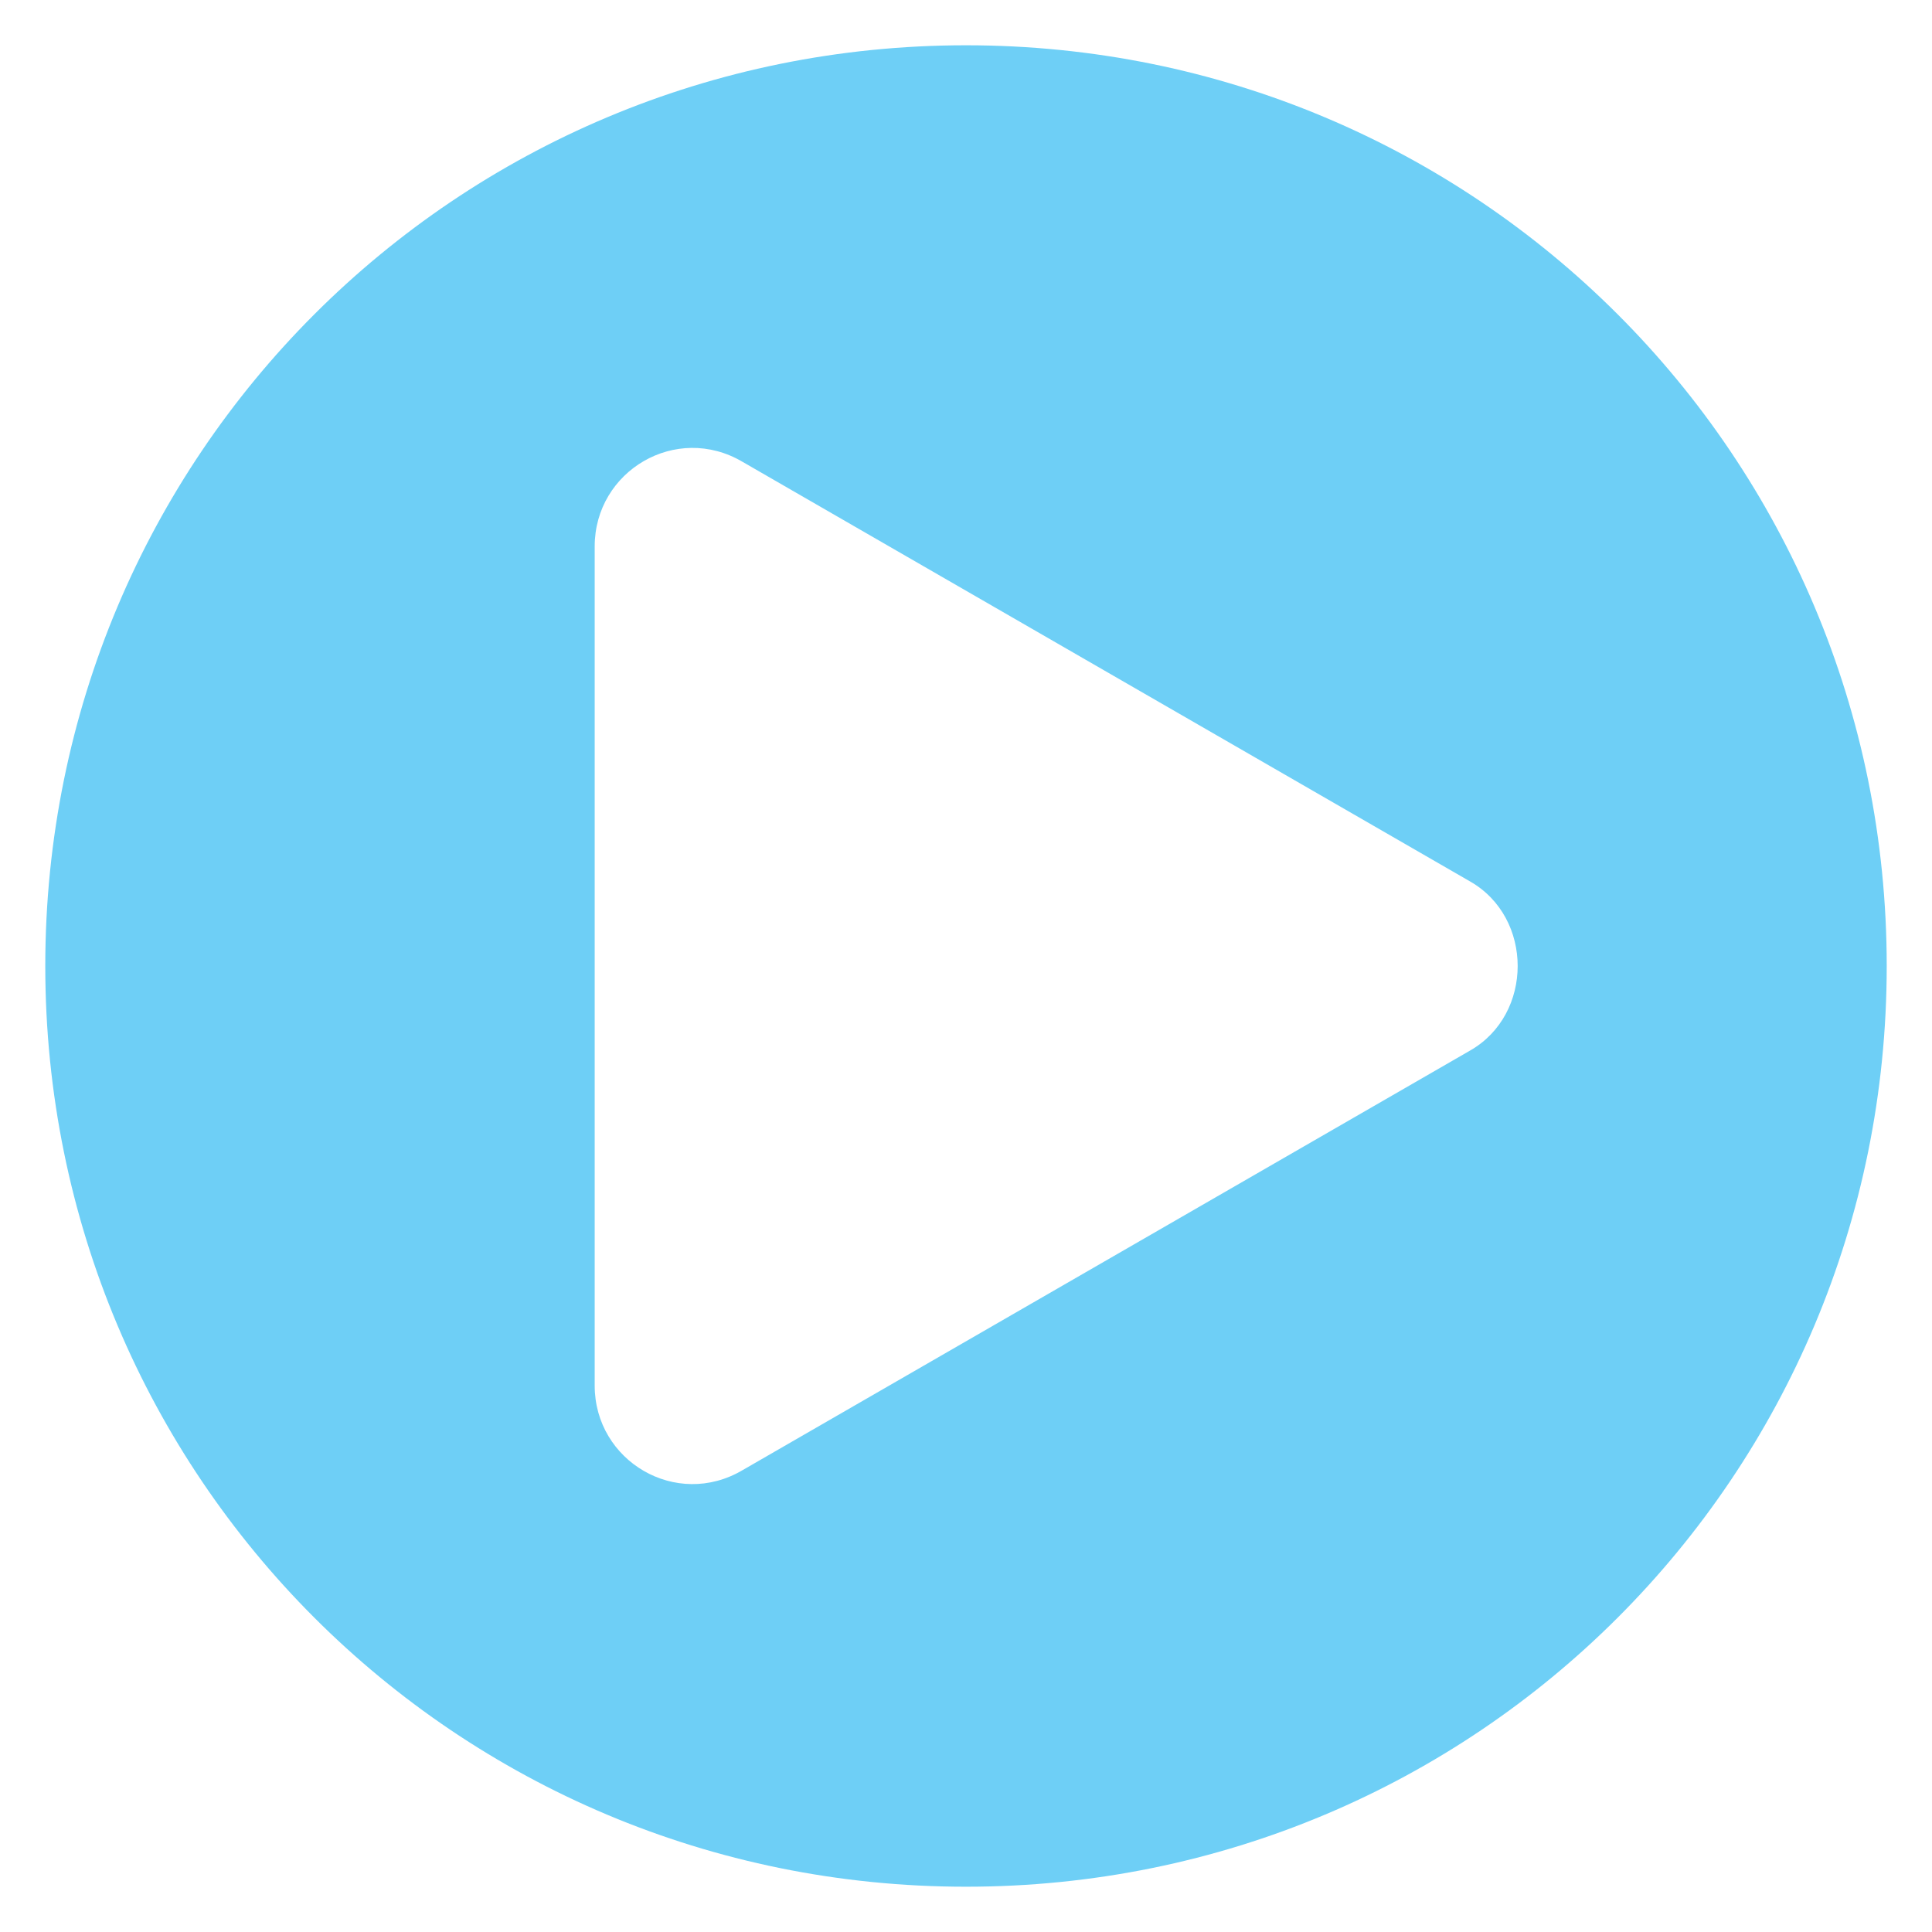
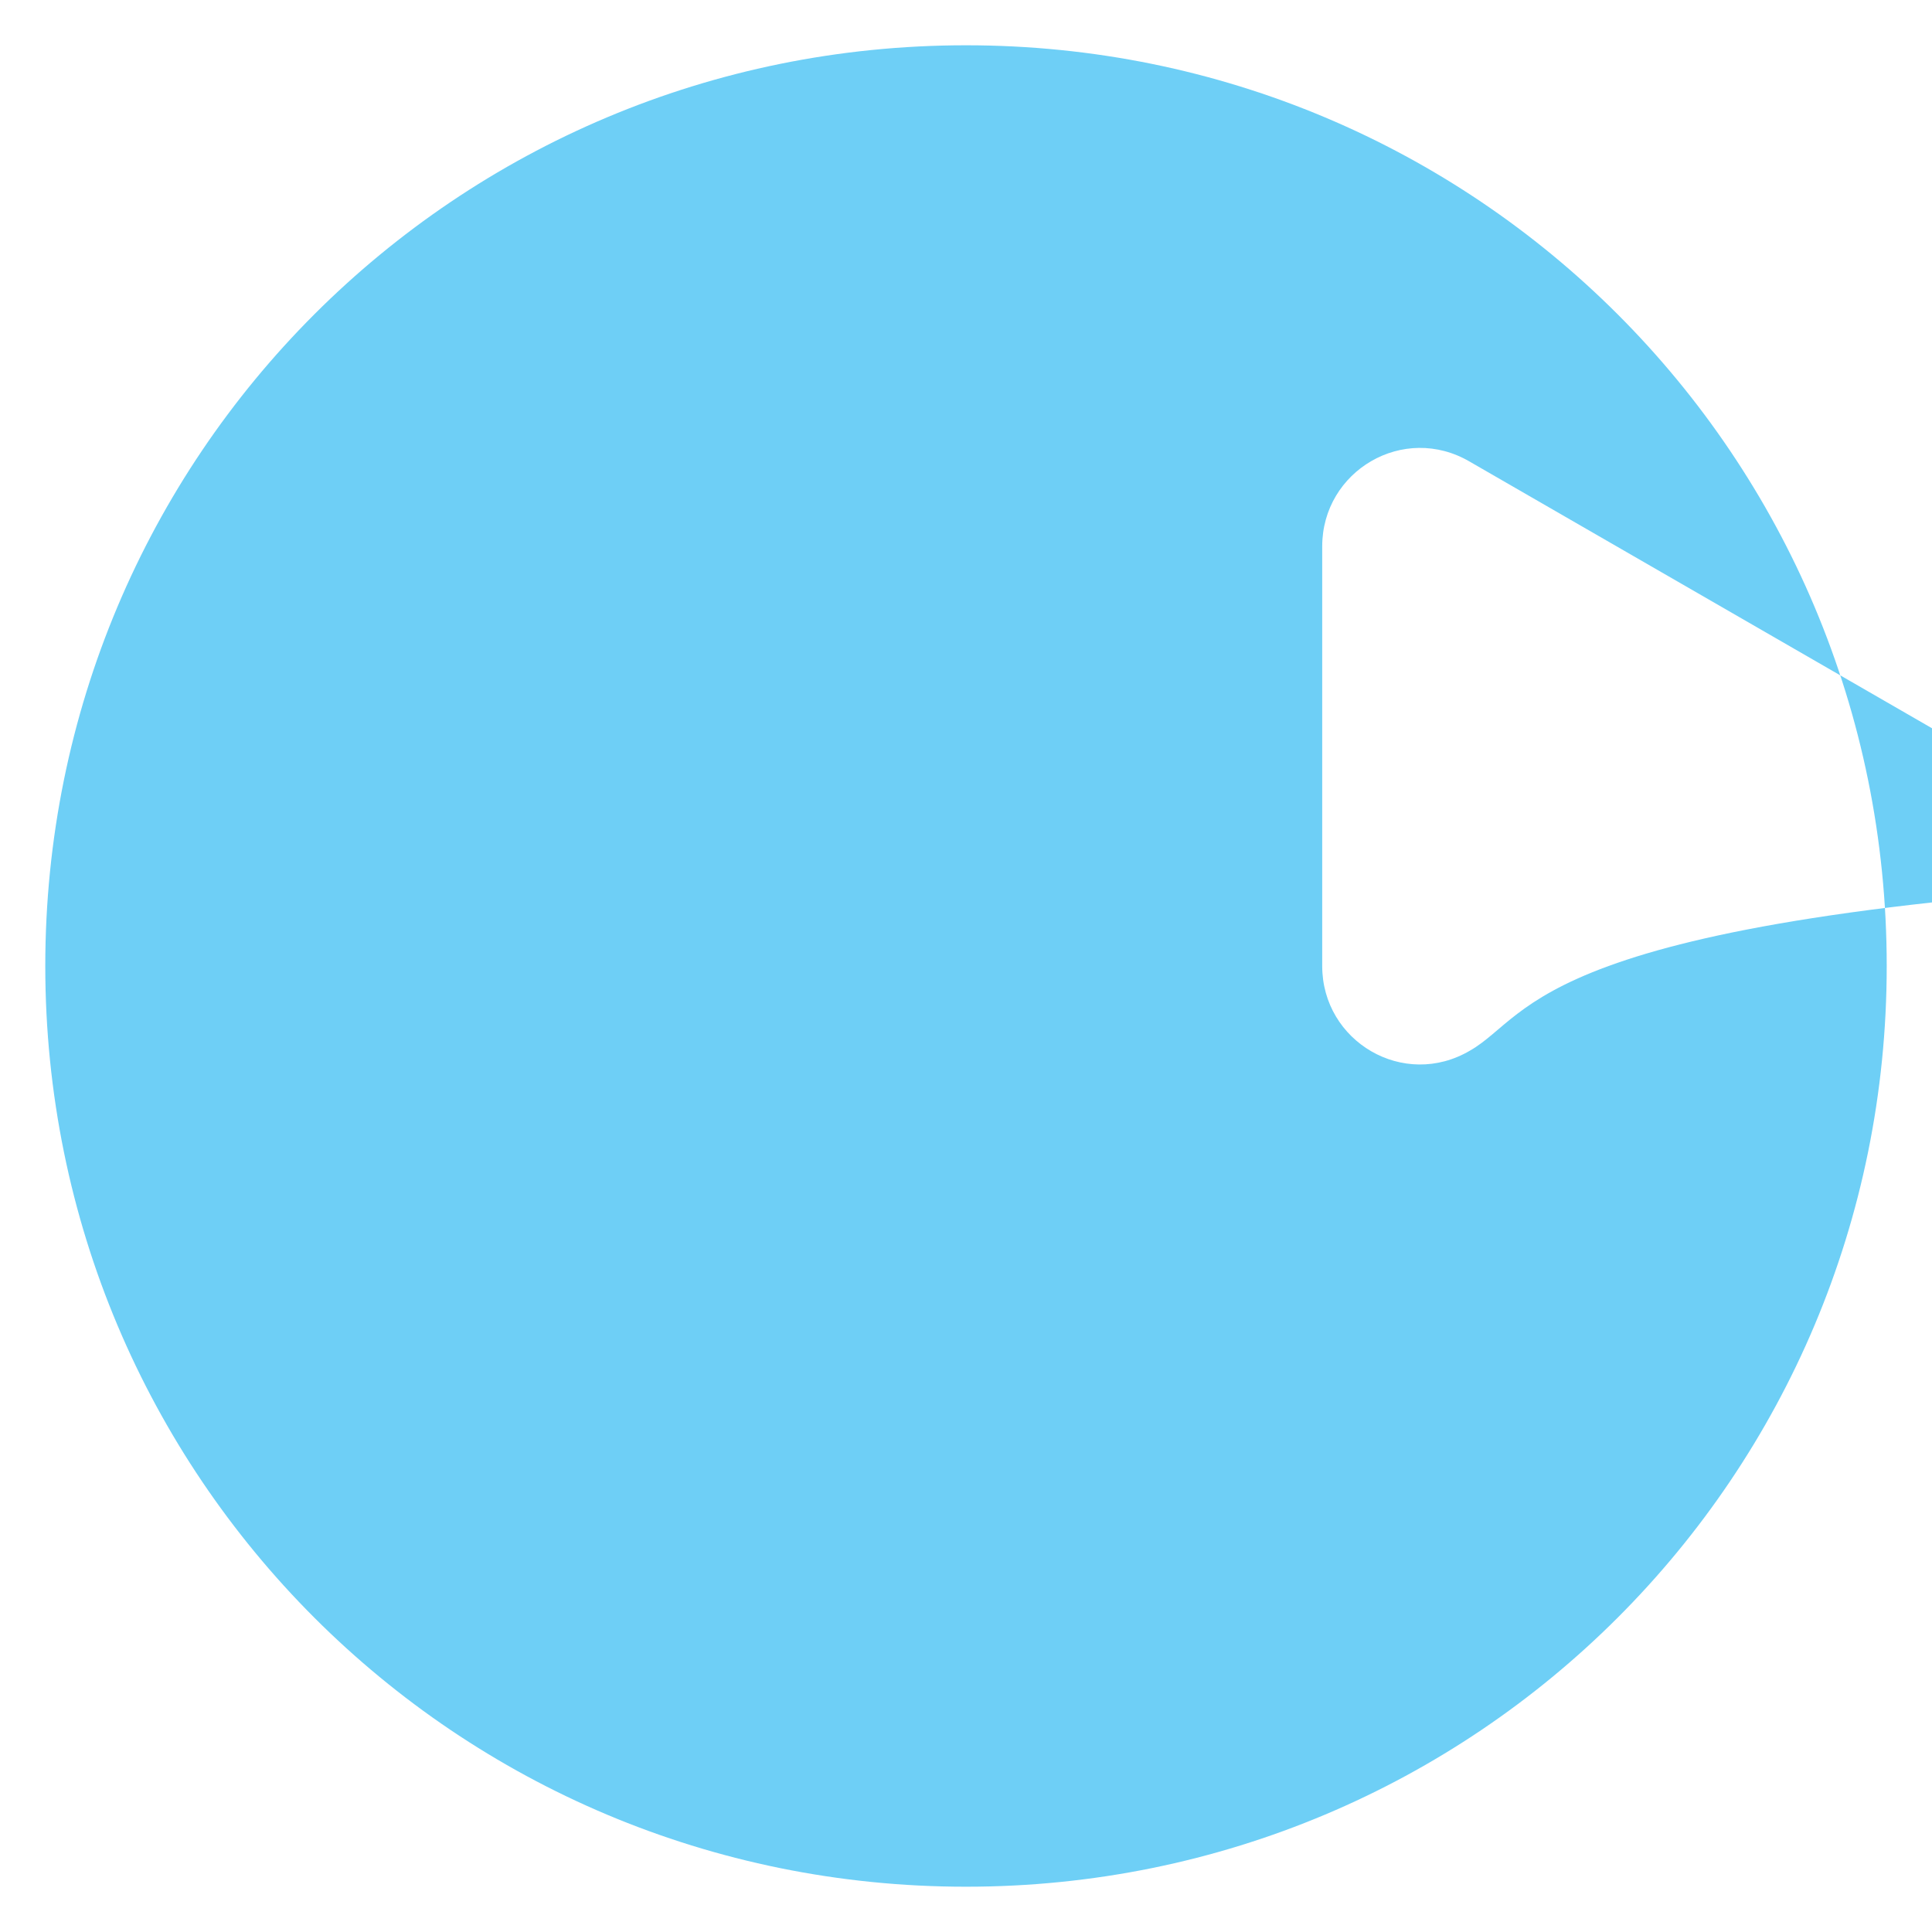
<svg xmlns="http://www.w3.org/2000/svg" version="1.1" id="Layer_1" x="0px" y="0px" viewBox="0 0 64 64" style="enable-background:new 0 0 64 64;" xml:space="preserve">
  <style type="text/css">
	.st0{fill:#6ECFF6;}
</style>
-   <path class="st0" d="M32,1.5C15.1,1.5,1.5,15.1,1.5,32S15.1,62.5,32,62.5S62.5,48.9,62.5,32S48.9,1.5,32,1.5z M48.7,34.8L24.6,48.7  c-2.2,1.3-4.9-0.3-4.9-2.8V18.1c0-2.5,2.7-4.1,4.9-2.8l24.1,13.9C50.8,30.4,50.8,33.6,48.7,34.8z" />
+   <path class="st0" d="M32,1.5C15.1,1.5,1.5,15.1,1.5,32S15.1,62.5,32,62.5S62.5,48.9,62.5,32S48.9,1.5,32,1.5z M48.7,34.8c-2.2,1.3-4.9-0.3-4.9-2.8V18.1c0-2.5,2.7-4.1,4.9-2.8l24.1,13.9C50.8,30.4,50.8,33.6,48.7,34.8z" />
</svg>